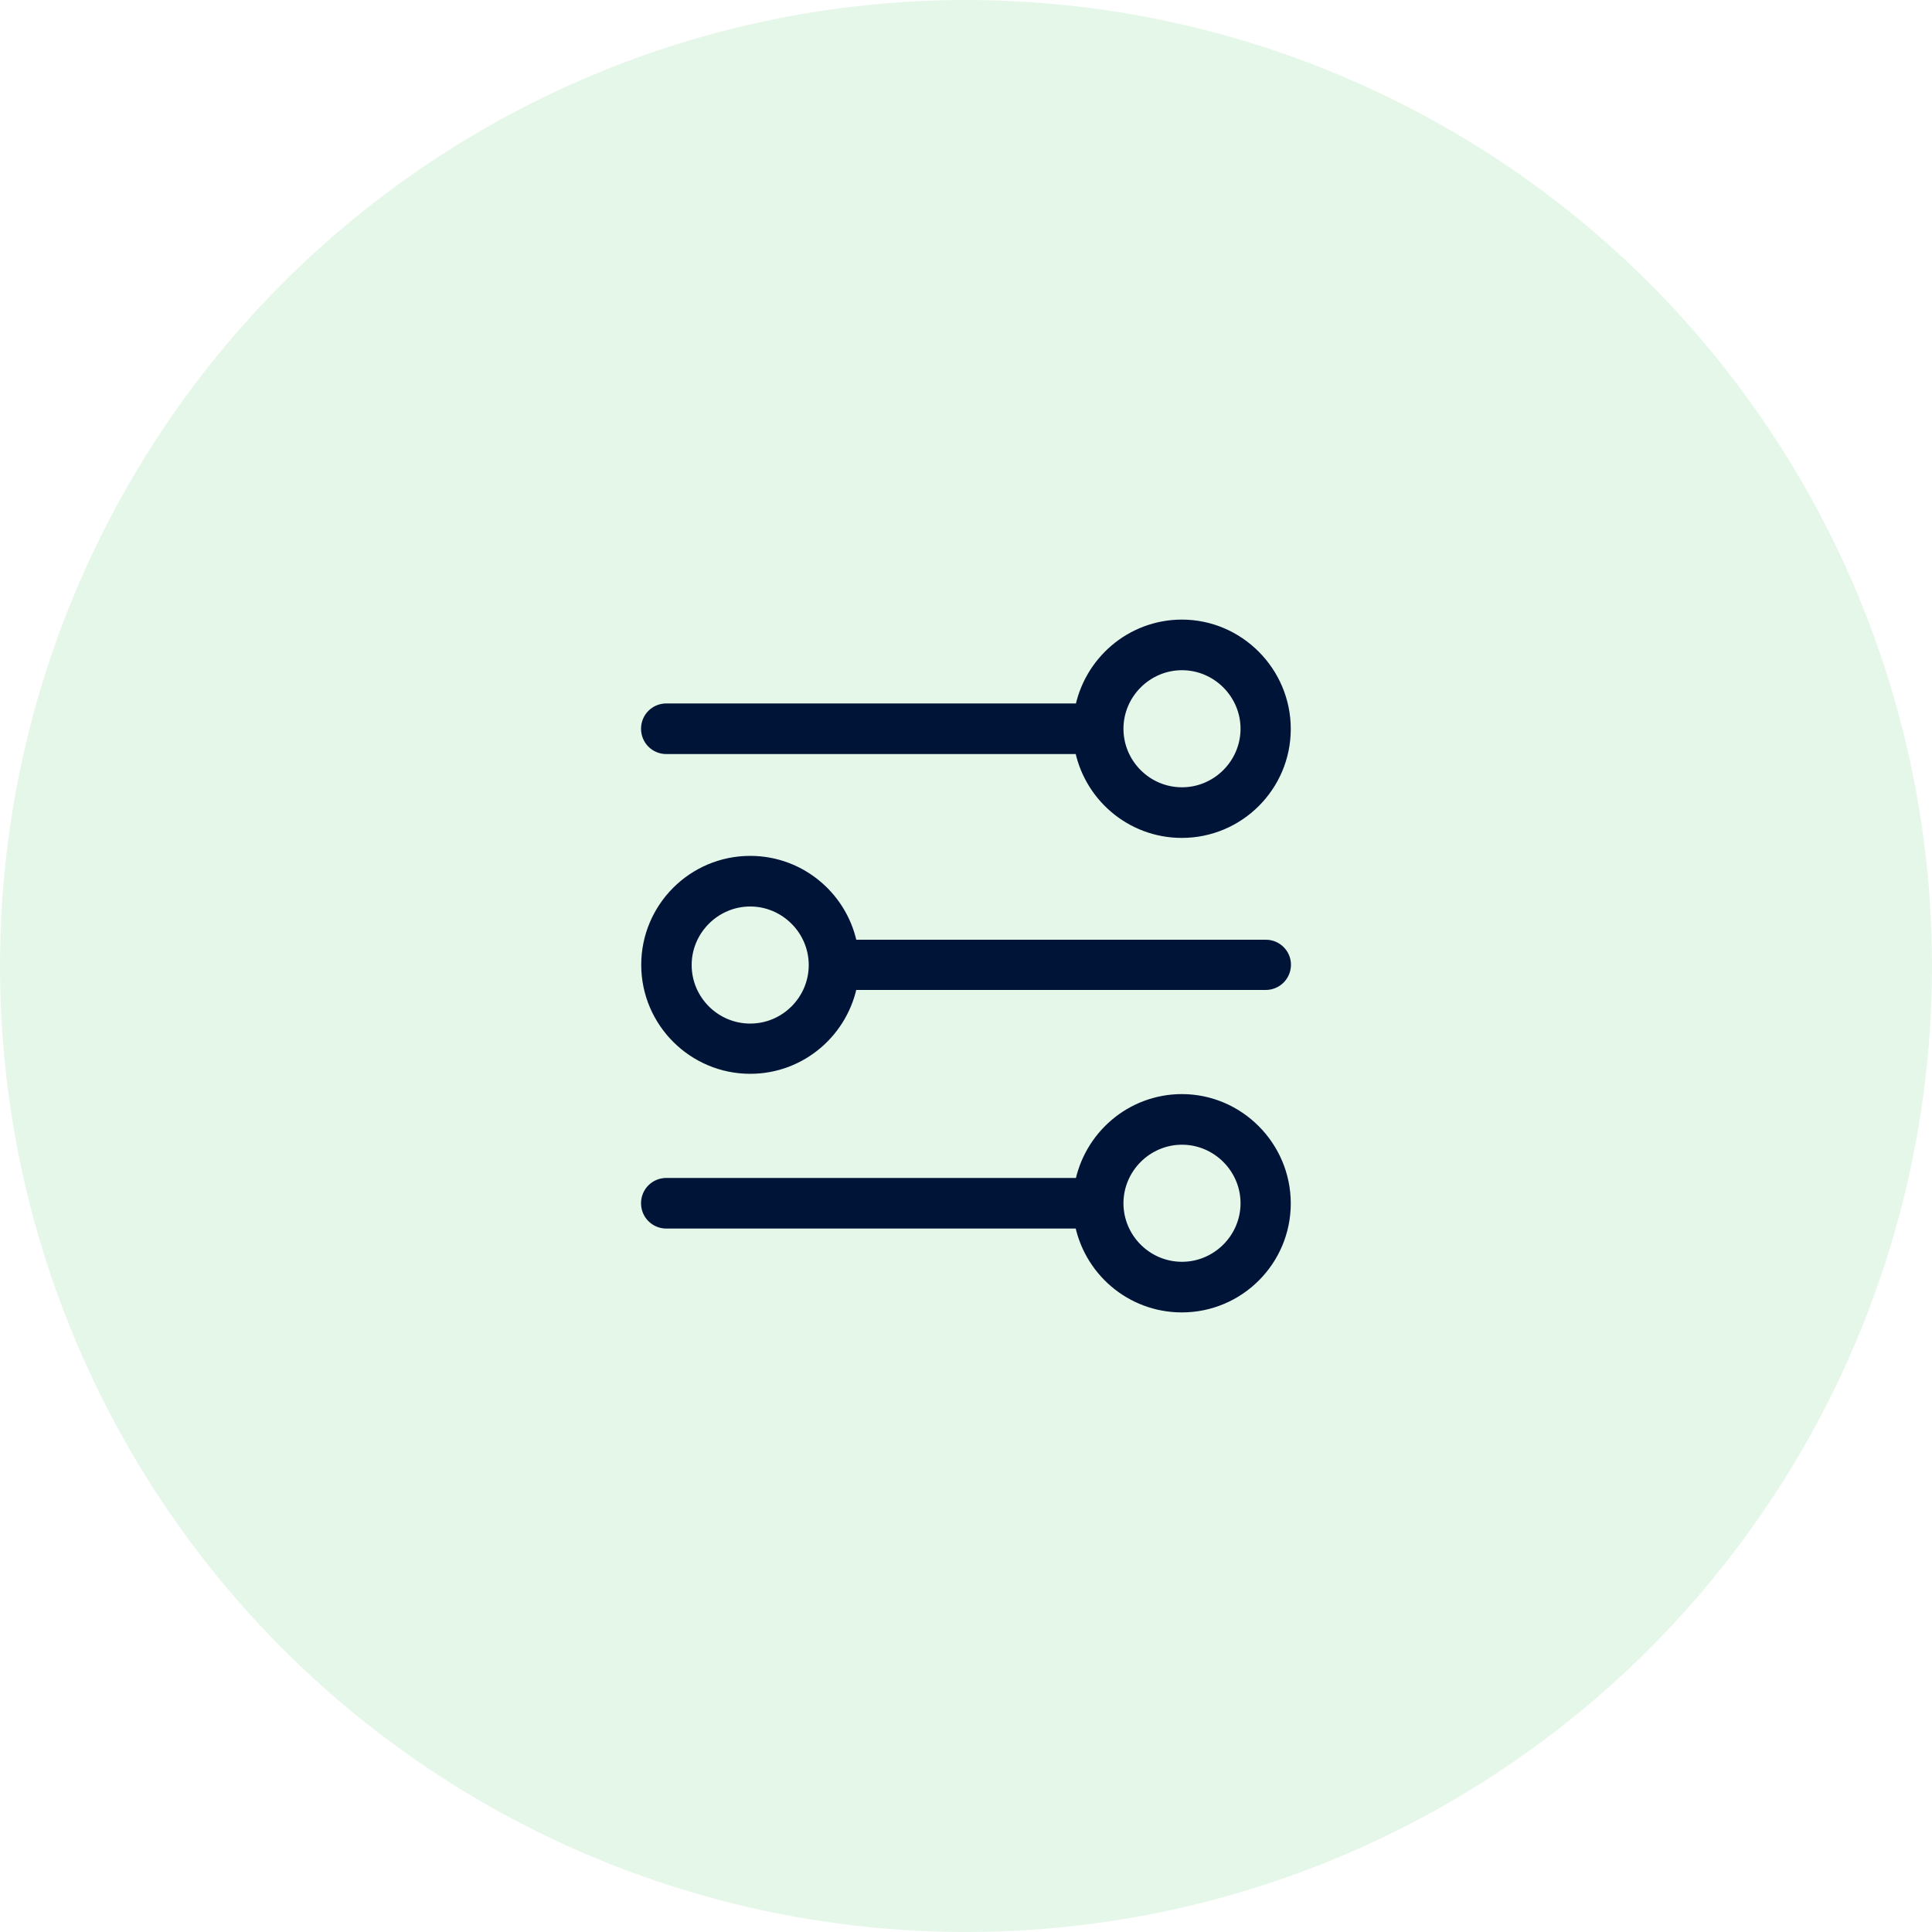
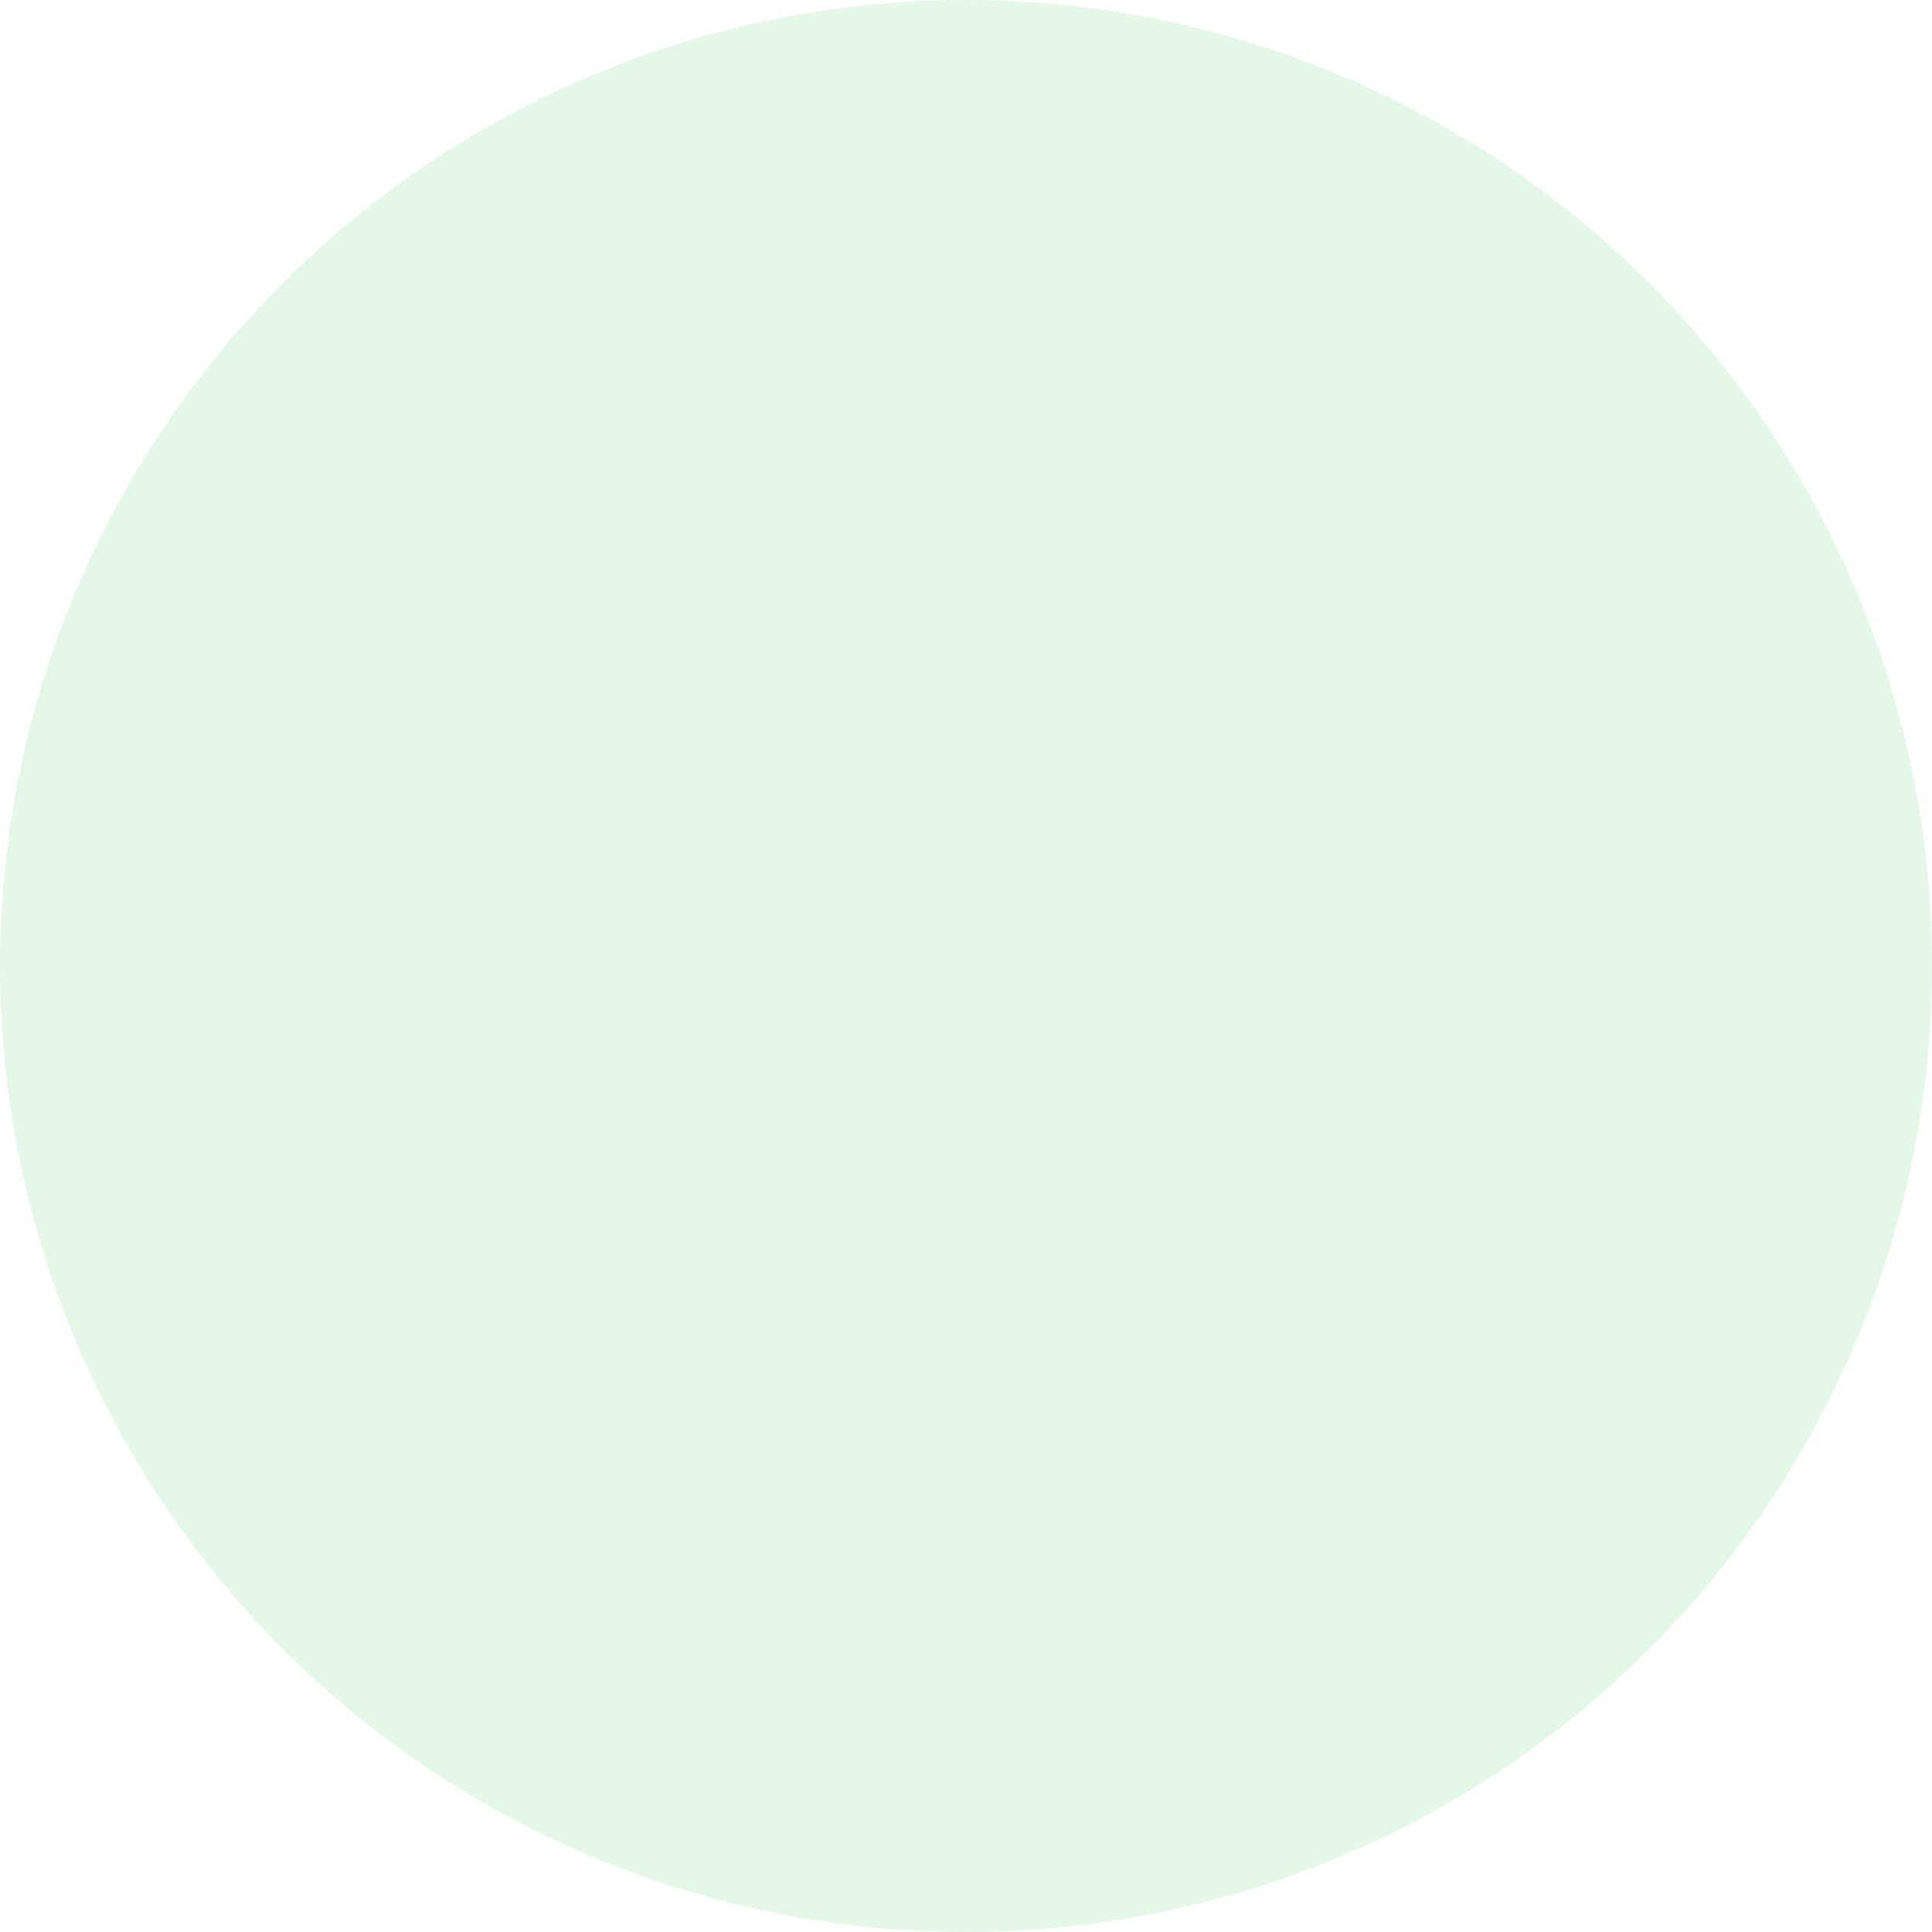
<svg xmlns="http://www.w3.org/2000/svg" id="Calque_1" viewBox="0 0 100 100">
  <defs>
    <style>
      .cls-1 {
        fill: #55c96b;
        opacity: .15;
      }

      .cls-2 {
        fill: #001438;
        stroke: #001438;
        stroke-miterlimit: 10;
        stroke-width: .86px;
      }
    </style>
  </defs>
  <circle class="cls-1" cx="50" cy="50" r="50" />
-   <path class="cls-2" d="M61.18,32.5c-2.58,0-4.71,1.88-5.14,4.34h-21.55c-.49,0-.88.39-.88.88s.39.88.88.88h21.54c.42,2.46,2.56,4.34,5.14,4.34,2.88,0,5.21-2.34,5.21-5.21s-2.34-5.23-5.21-5.23ZM61.18,41.18c-1.91,0-3.46-1.56-3.46-3.46s1.56-3.46,3.46-3.46,3.46,1.56,3.46,3.46-1.56,3.46-3.46,3.46Z" />
-   <path class="cls-2" d="M65.52,49.07h-21.55c-.42-2.46-2.56-4.34-5.14-4.34-2.88,0-5.21,2.34-5.21,5.21s2.34,5.21,5.21,5.21c2.58,0,4.71-1.88,5.14-4.34h21.54c.49,0,.88-.39.88-.88,0-.47-.39-.86-.87-.86ZM38.83,53.41c-1.91,0-3.46-1.56-3.46-3.46s1.56-3.46,3.46-3.46,3.46,1.56,3.46,3.46-1.55,3.46-3.46,3.46Z" />
-   <path class="cls-2" d="M61.18,57.06c-2.58,0-4.71,1.88-5.14,4.34h-21.55c-.49,0-.88.39-.88.88s.39.88.88.88h21.54c.42,2.46,2.56,4.34,5.14,4.34,2.88,0,5.21-2.34,5.21-5.21s-2.34-5.23-5.21-5.23ZM61.18,65.74c-1.91,0-3.46-1.56-3.46-3.46s1.56-3.46,3.46-3.46,3.46,1.56,3.46,3.46-1.56,3.46-3.46,3.46Z" />
</svg>